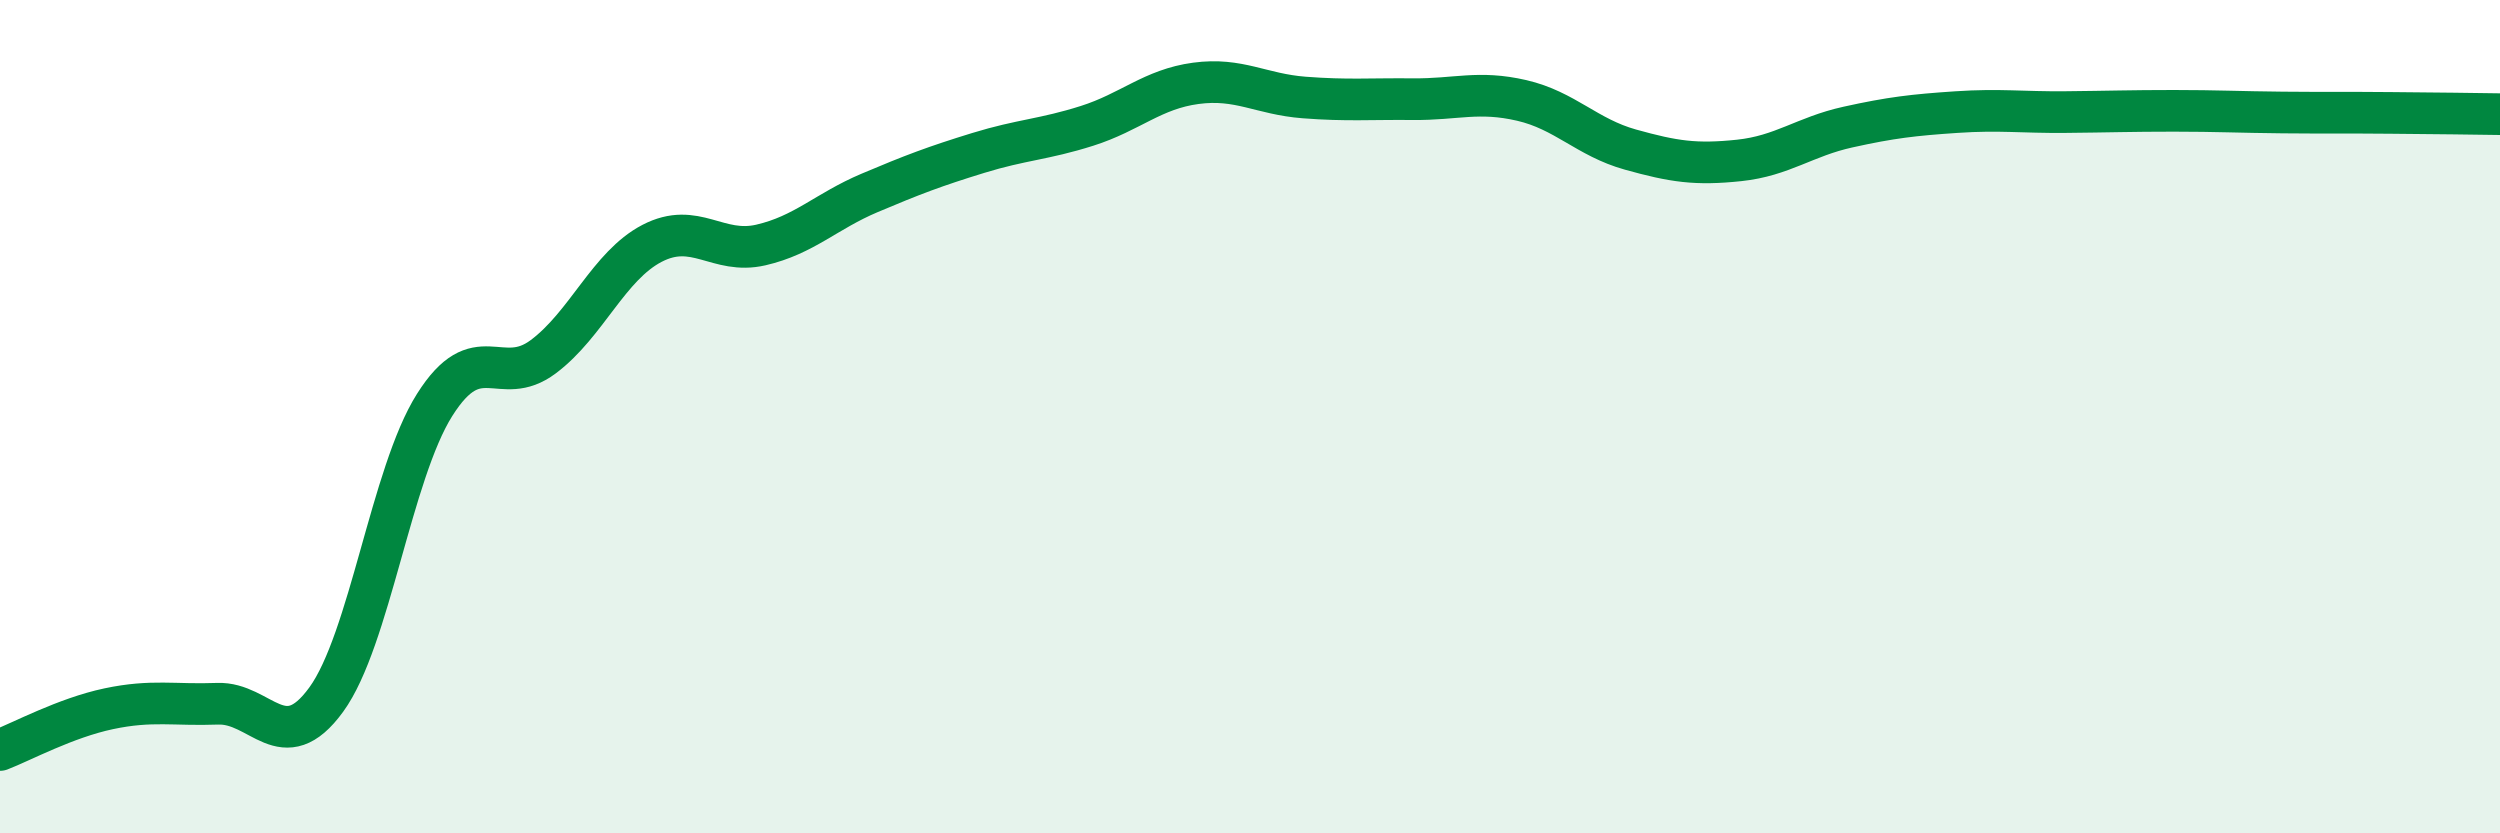
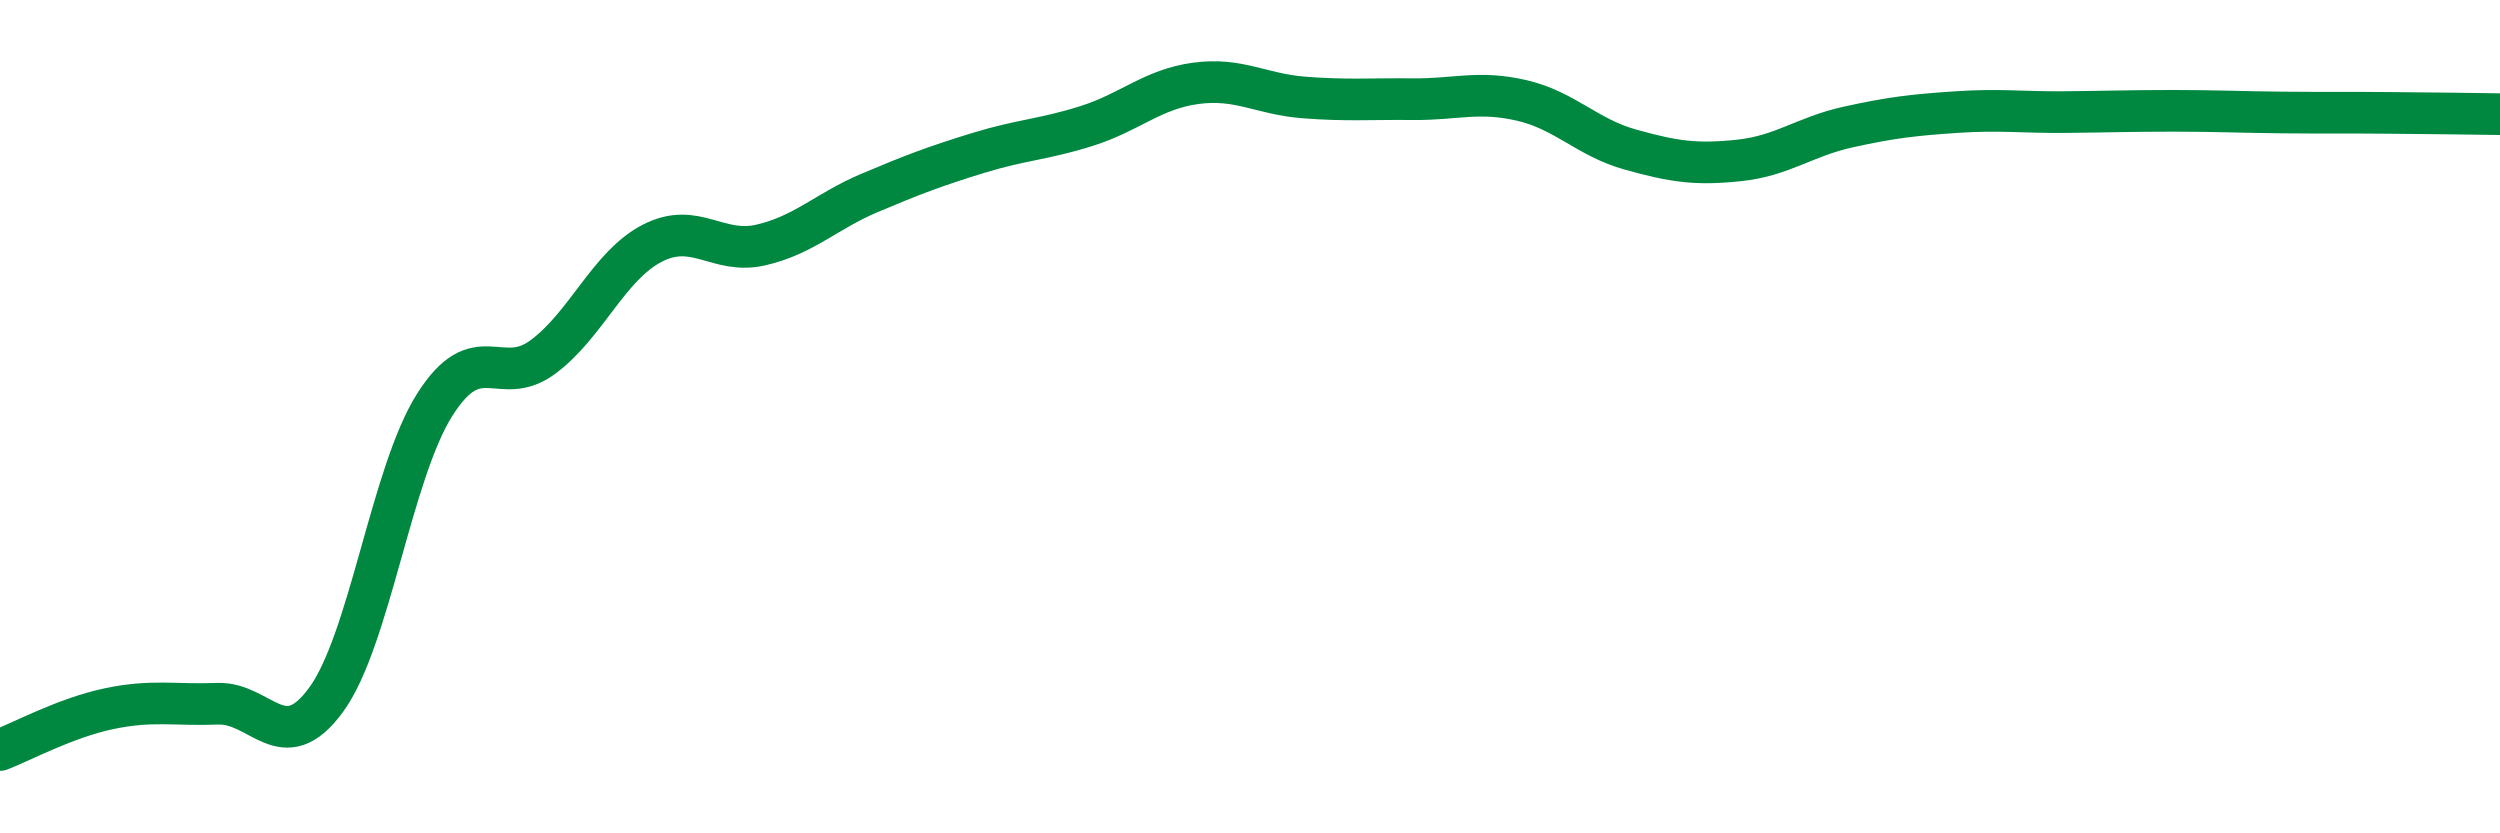
<svg xmlns="http://www.w3.org/2000/svg" width="60" height="20" viewBox="0 0 60 20">
-   <path d="M 0,18 C 0.52,17.8 1.57,17.23 2.61,17.01 C 3.65,16.79 4.18,16.93 5.22,16.89 C 6.26,16.85 6.79,18.22 7.83,16.79 C 8.87,15.36 9.39,11.37 10.43,9.72 C 11.47,8.07 12,9.34 13.04,8.56 C 14.08,7.78 14.61,6.38 15.65,5.84 C 16.69,5.3 17.22,6.12 18.26,5.88 C 19.3,5.64 19.83,5.07 20.87,4.63 C 21.91,4.19 22.44,3.99 23.48,3.67 C 24.52,3.35 25.05,3.35 26.09,3.02 C 27.13,2.69 27.66,2.14 28.7,2 C 29.74,1.86 30.26,2.26 31.3,2.34 C 32.34,2.42 32.87,2.37 33.91,2.38 C 34.95,2.39 35.48,2.17 36.52,2.41 C 37.56,2.65 38.09,3.3 39.13,3.59 C 40.17,3.88 40.7,3.96 41.74,3.85 C 42.78,3.74 43.31,3.28 44.35,3.05 C 45.39,2.82 45.92,2.76 46.96,2.69 C 48,2.62 48.53,2.7 49.57,2.69 C 50.61,2.68 51.13,2.66 52.17,2.66 C 53.21,2.66 53.74,2.69 54.78,2.7 C 55.82,2.71 56.35,2.7 57.39,2.71 C 58.43,2.72 59.48,2.73 60,2.74L60 20L0 20Z" fill="#008740" opacity="0.1" stroke-linecap="round" stroke-linejoin="round" />
  <path d="M 0,18 C 0.52,17.8 1.57,17.23 2.61,17.01 C 3.65,16.79 4.18,16.93 5.22,16.89 C 6.26,16.85 6.79,18.22 7.83,16.79 C 8.87,15.36 9.39,11.37 10.43,9.72 C 11.47,8.07 12,9.34 13.04,8.56 C 14.08,7.78 14.61,6.38 15.65,5.84 C 16.69,5.3 17.22,6.12 18.26,5.88 C 19.3,5.64 19.83,5.07 20.87,4.63 C 21.91,4.19 22.44,3.99 23.48,3.67 C 24.52,3.35 25.05,3.35 26.09,3.02 C 27.13,2.69 27.66,2.14 28.7,2 C 29.74,1.86 30.26,2.26 31.3,2.34 C 32.34,2.42 32.87,2.37 33.91,2.38 C 34.95,2.39 35.48,2.17 36.52,2.41 C 37.56,2.65 38.09,3.3 39.13,3.59 C 40.17,3.88 40.7,3.96 41.74,3.85 C 42.78,3.74 43.31,3.28 44.35,3.05 C 45.39,2.82 45.92,2.76 46.96,2.69 C 48,2.62 48.53,2.7 49.57,2.69 C 50.61,2.68 51.13,2.66 52.17,2.66 C 53.21,2.66 53.74,2.69 54.78,2.7 C 55.82,2.71 56.35,2.7 57.39,2.71 C 58.43,2.72 59.48,2.73 60,2.74" stroke="#008740" stroke-width="1" fill="none" stroke-linecap="round" stroke-linejoin="round" />
</svg>